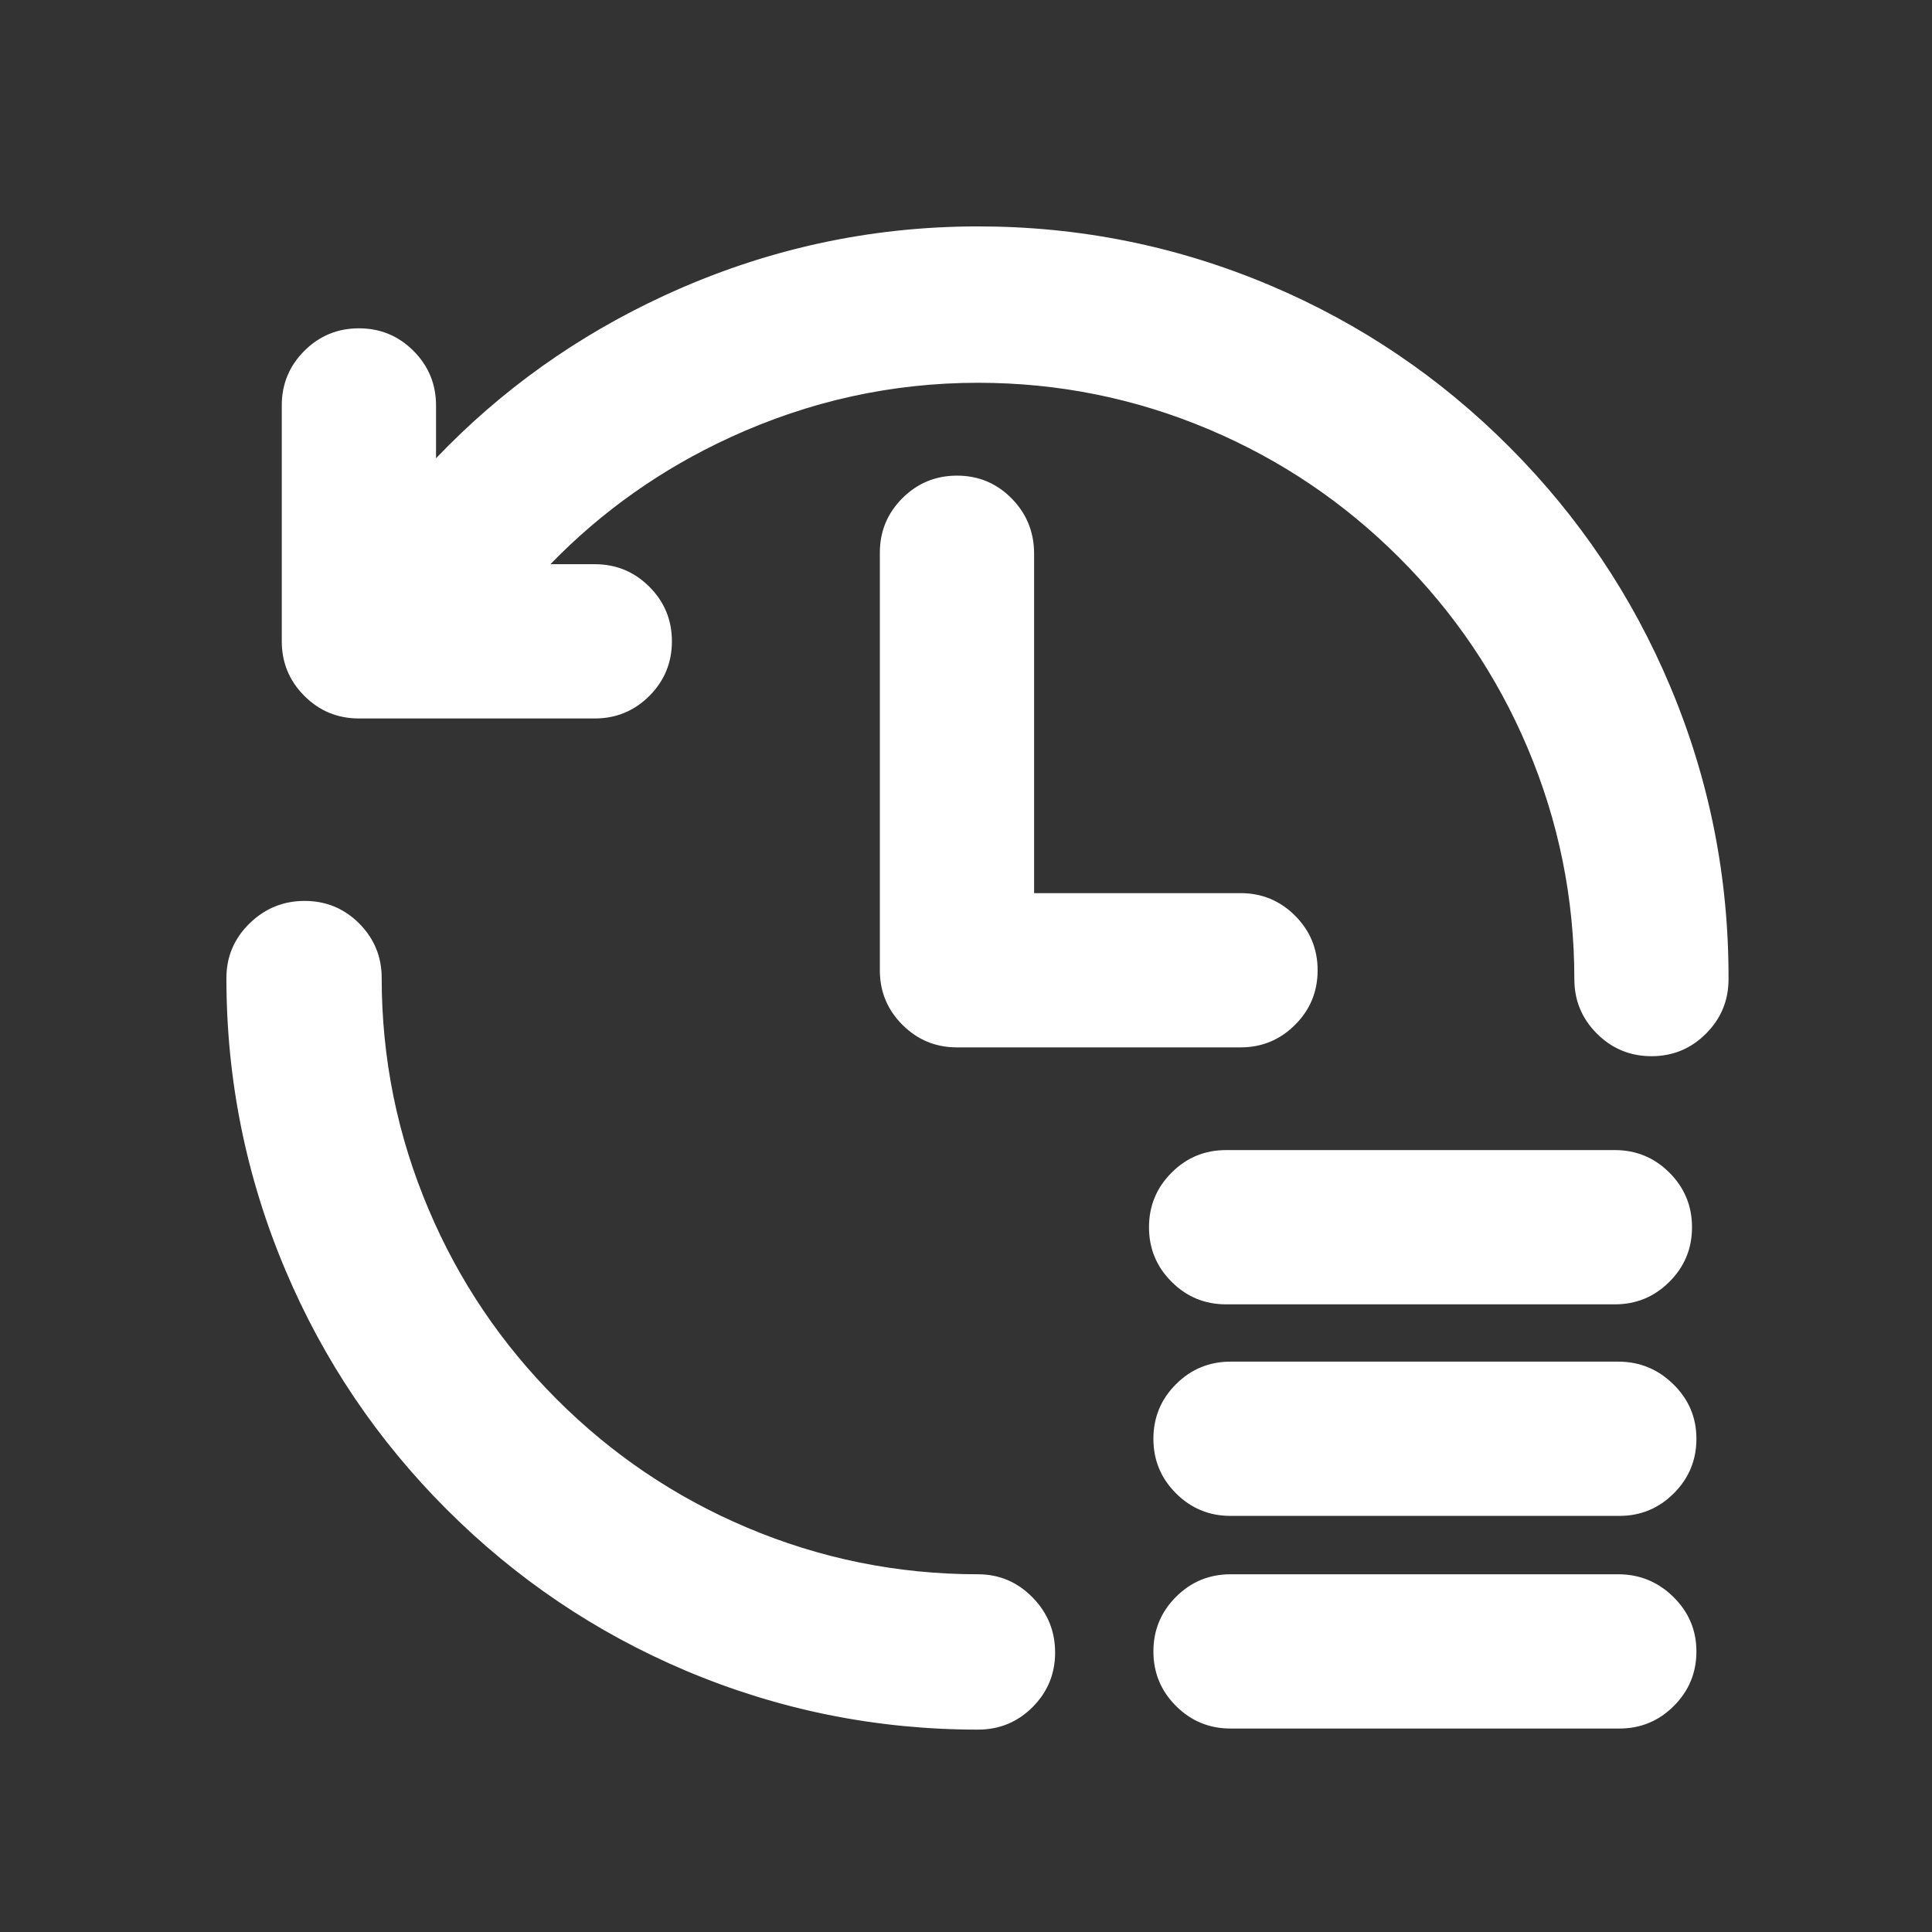
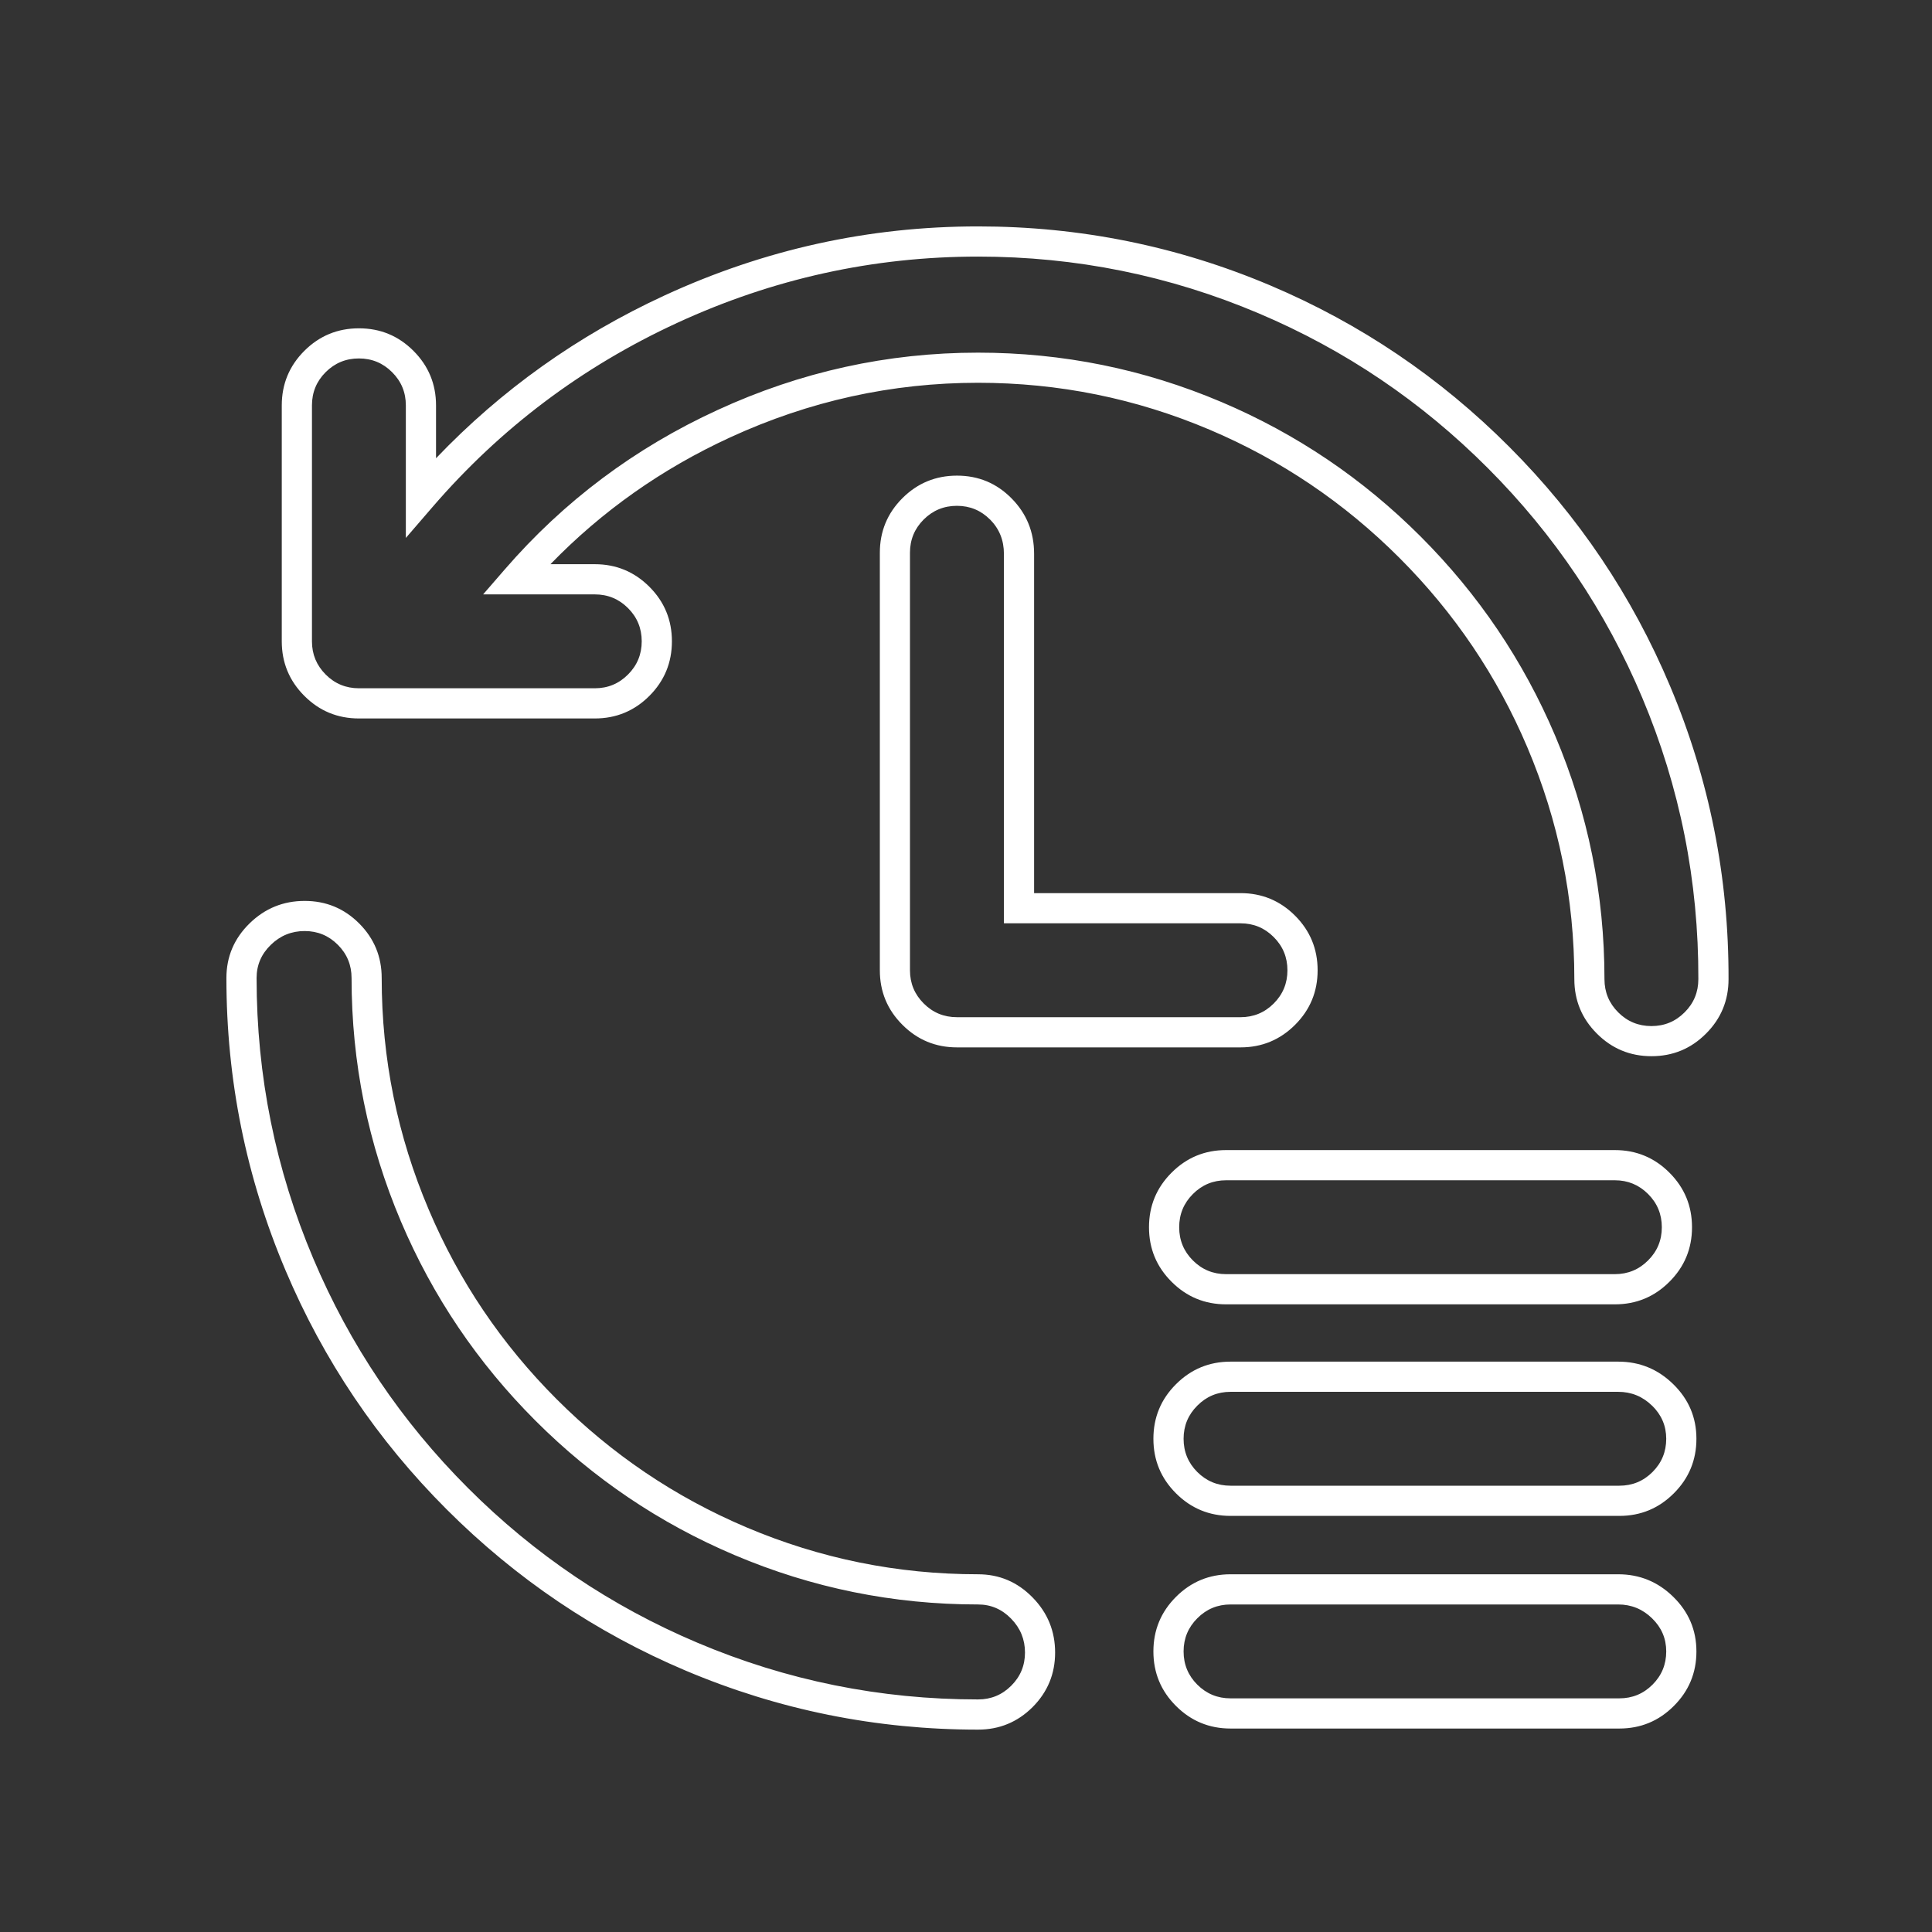
<svg xmlns="http://www.w3.org/2000/svg" t="1754271740099" class="icon" viewBox="0 0 1024 1024" version="1.1" p-id="12545" width="48" height="48">
  <rect x="0" y="0" width="1024" height="1024" fill="#333333" stroke="none" />
-   <path d="M507.2 260.096c-18.176 0-32.864 14.656-32.864 32.864v221.312c0 18.176 14.688 32.864 32.896 32.864h150.272c18.208 0 32.864-14.688 32.864-32.864 0-18.208-14.688-32.896-32.864-32.896h-117.44v-187.84a32.96 32.96 0 0 0-32.832-33.44z m142.656 423.232h206.08c18.176 0 32.864-14.688 32.864-32.864 0-18.208-14.688-32.896-32.896-32.896h-206.048c-18.176 0-32.864 14.688-32.864 32.896 0 18.176 14.688 32.864 32.864 32.864z m207.808 46.4h-205.44c-18.208 0-32.896 14.656-32.896 32.864 0 18.176 14.688 32.864 32.896 32.864h206.048c18.176 0 32.864-14.688 32.864-32.864 0-18.24-15.264-32.896-33.472-32.896z m0 112.672h-205.44c-18.208 0-32.896 14.688-32.896 32.896 0 18.176 14.688 32.864 32.896 32.864h206.048c18.176 0 32.864-14.688 32.864-32.864 0-18.208-15.264-32.896-33.472-32.896z m-339.296 0c-178.464 0-324.032-145.6-324.032-324.032 0-18.208-14.688-32.864-32.864-32.864-18.208 0-33.472 14.656-33.472 32.864 0 215.456 174.944 390.4 390.4 390.4 18.176 0 32.832-14.72 32.832-32.896 0-18.208-14.656-33.472-32.864-33.472zM518.4 128a391.04 391.04 0 0 0-295.264 135.616V214.88c0-18.208-14.688-32.864-32.864-32.864-18.24 0-32.896 14.656-32.896 32.864v125.024c0 18.24 14.688 32.896 32.896 32.896h125.024c18.208 0 32.864-14.688 32.864-32.896 0-18.176-14.656-32.864-32.864-32.864H273.568a325.44 325.44 0 0 1 244.8-112.128c178.464 0 324.032 145.6 324.032 324.064 0 18.176 14.688 32.864 32.896 32.864 18.176 0 32.864-14.688 32.864-32.864C908.736 302.912 733.824 128 518.4 128z" p-id="12546" fill="#ffffff" />
  <path d="M904.192 547.872q11.968-11.936 11.968-28.896 0.224-81.184-30.976-155.328-30.144-71.616-85.248-126.816-55.072-55.2-126.56-85.504-74.016-31.328-155.008-31.328-86.816 0-166.176 36.608-69.184 31.936-121.088 86.272v-28q0-16.96-11.968-28.928-11.936-11.936-28.896-11.936t-28.928 11.936q-11.968 11.968-11.968 28.928v125.024q0 16.96 11.968 28.928 11.936 11.968 28.928 11.968h125.024q16.96 0 28.928-11.968 11.936-11.968 11.936-28.928t-11.936-28.896q-11.968-11.968-28.928-11.968h-23.52q40.96-42.24 95.232-67.2Q449.92 202.88 518.4 202.88q64.096 0 122.784 24.896 56.704 24.064 100.48 67.84 43.84 43.84 67.872 100.512 24.896 58.688 24.896 122.816 0 16.96 11.968 28.896 11.968 11.968 28.928 11.968t28.896-11.968z m-33.76-178.048q29.952 71.168 29.728 149.12 0 10.368-7.264 17.6-7.264 7.296-17.6 7.296-10.336 0-17.6-7.264-7.296-7.264-7.296-17.6 0-67.36-26.144-129.056-25.28-59.52-71.296-105.568-45.984-45.984-105.536-71.264-61.696-26.176-129.056-26.176-72 0-138.048 30.4-65.728 30.176-112.768 84.48l-11.488 13.248h59.2q10.336 0 17.6 7.264 7.264 7.264 7.264 17.6 0 10.336-7.264 17.6-7.264 7.296-17.6 7.296H190.24q-10.336 0-17.6-7.264-7.296-7.296-7.296-17.6V214.848q0-10.336 7.264-17.6 7.296-7.264 17.6-7.264 10.336 0 17.6 7.264 7.296 7.264 7.296 17.6V285.12l14.08-16.32q54.08-62.752 129.728-97.664 76.16-35.136 159.456-35.136 77.76 0 148.768 30.08 68.608 29.056 121.472 82.048 52.896 52.992 81.824 121.696z m-322.336 103.552v-179.84q0-17.312-11.936-29.376-11.904-12.064-28.928-12.064-16.96 0-28.928 11.936-11.968 11.968-11.968 28.928v221.312q0 16.96 11.968 28.896 11.936 11.968 28.928 11.968h150.272q16.96 0 28.928-11.968 11.936-11.936 11.936-28.896t-11.936-28.928q-11.968-11.968-28.928-11.968h-109.44zM524.8 275.392q7.296 7.392 7.296 18.144v195.84h125.408q10.336 0 17.6 7.296 7.264 7.264 7.264 17.6 0 10.336-7.264 17.6-7.264 7.264-17.6 7.264H507.2q-10.336 0-17.6-7.264-7.296-7.264-7.296-17.6V292.96q0-10.336 7.264-17.6 7.296-7.264 17.6-7.264 10.368 0 17.6 7.296z m22.496 629.408q11.936-11.968 11.936-28.928t-11.872-29.12q-12.032-12.352-28.992-12.352-64.096 0-122.784-24.896-56.672-24.032-100.48-67.84-43.84-43.84-67.84-100.48-24.96-58.72-24.96-122.816 0-16.96-11.936-28.928-11.936-11.936-28.896-11.936t-29.152 11.872q-12.32 12.032-12.32 28.992 0 80.96 31.36 155.008 30.24 71.488 85.376 126.624 55.168 55.168 126.624 85.44 74.016 31.296 155.008 31.296 16.96 0 28.928-11.936z m-11.392-46.88q7.36 7.52 7.36 17.952 0 10.336-7.296 17.6-7.264 7.264-17.6 7.264-77.76 0-148.768-30.08-68.608-29.024-121.536-81.952-52.96-52.96-81.984-121.568-30.08-71.04-30.08-148.768 0-10.24 7.488-17.536 7.52-7.36 17.984-7.36 10.336 0 17.6 7.296 7.264 7.264 7.264 17.6 0 67.36 26.176 129.056 25.28 59.52 71.264 105.536 46.016 46.016 105.568 71.264 61.664 26.176 129.024 26.176 10.24 0 17.536 7.52z m85.056-236.384q-11.968 11.968-11.968 28.928t11.968 28.896q11.936 11.968 28.896 11.968h206.08q16.96 0 28.896-11.968 11.968-11.936 11.968-28.896t-11.968-28.928q-11.968-11.968-28.928-11.968h-206.048q-16.96 0-28.896 11.968z m11.296 46.528q-7.264-7.264-7.264-17.6 0-10.336 7.264-17.6 7.264-7.296 17.6-7.296h206.08q10.304 0 17.6 7.296 7.264 7.264 7.264 17.6 0 10.336-7.296 17.6-7.264 7.264-17.6 7.264h-206.048q-10.336 0-17.6-7.264z m254.912 123.424q11.968-11.936 11.968-28.928 0-16.96-12.32-28.96-12.16-11.904-29.12-11.904h-205.472q-16.96 0-28.928 11.968-11.968 11.936-11.968 28.928 0 16.96 11.968 28.896 11.968 11.968 28.928 11.968h206.048q16.96 0 28.896-11.968z m-11.52-46.464q7.488 7.328 7.488 17.568 0 10.336-7.264 17.6-7.264 7.264-17.6 7.264h-206.08q-10.304 0-17.6-7.264-7.264-7.264-7.264-17.6 0-10.336 7.296-17.6 7.264-7.296 17.6-7.296h205.44q10.464 0 17.984 7.36z m11.52 159.168q11.968-11.936 11.968-28.896t-12.32-28.992q-12.16-11.904-29.12-11.904h-205.472q-16.96 0-28.928 11.968t-11.968 28.928q0 16.96 11.968 28.896 11.968 11.968 28.928 11.968h206.048q16.96 0 28.896-11.968z m-11.52-46.432q7.488 7.296 7.488 17.536 0 10.336-7.264 17.6-7.264 7.264-17.6 7.264h-206.08q-10.304 0-17.6-7.264-7.264-7.264-7.264-17.6 0-10.336 7.296-17.6 7.264-7.296 17.6-7.296h205.44q10.464 0 17.984 7.36z" p-id="12547" fill="#ffffff" />
</svg>